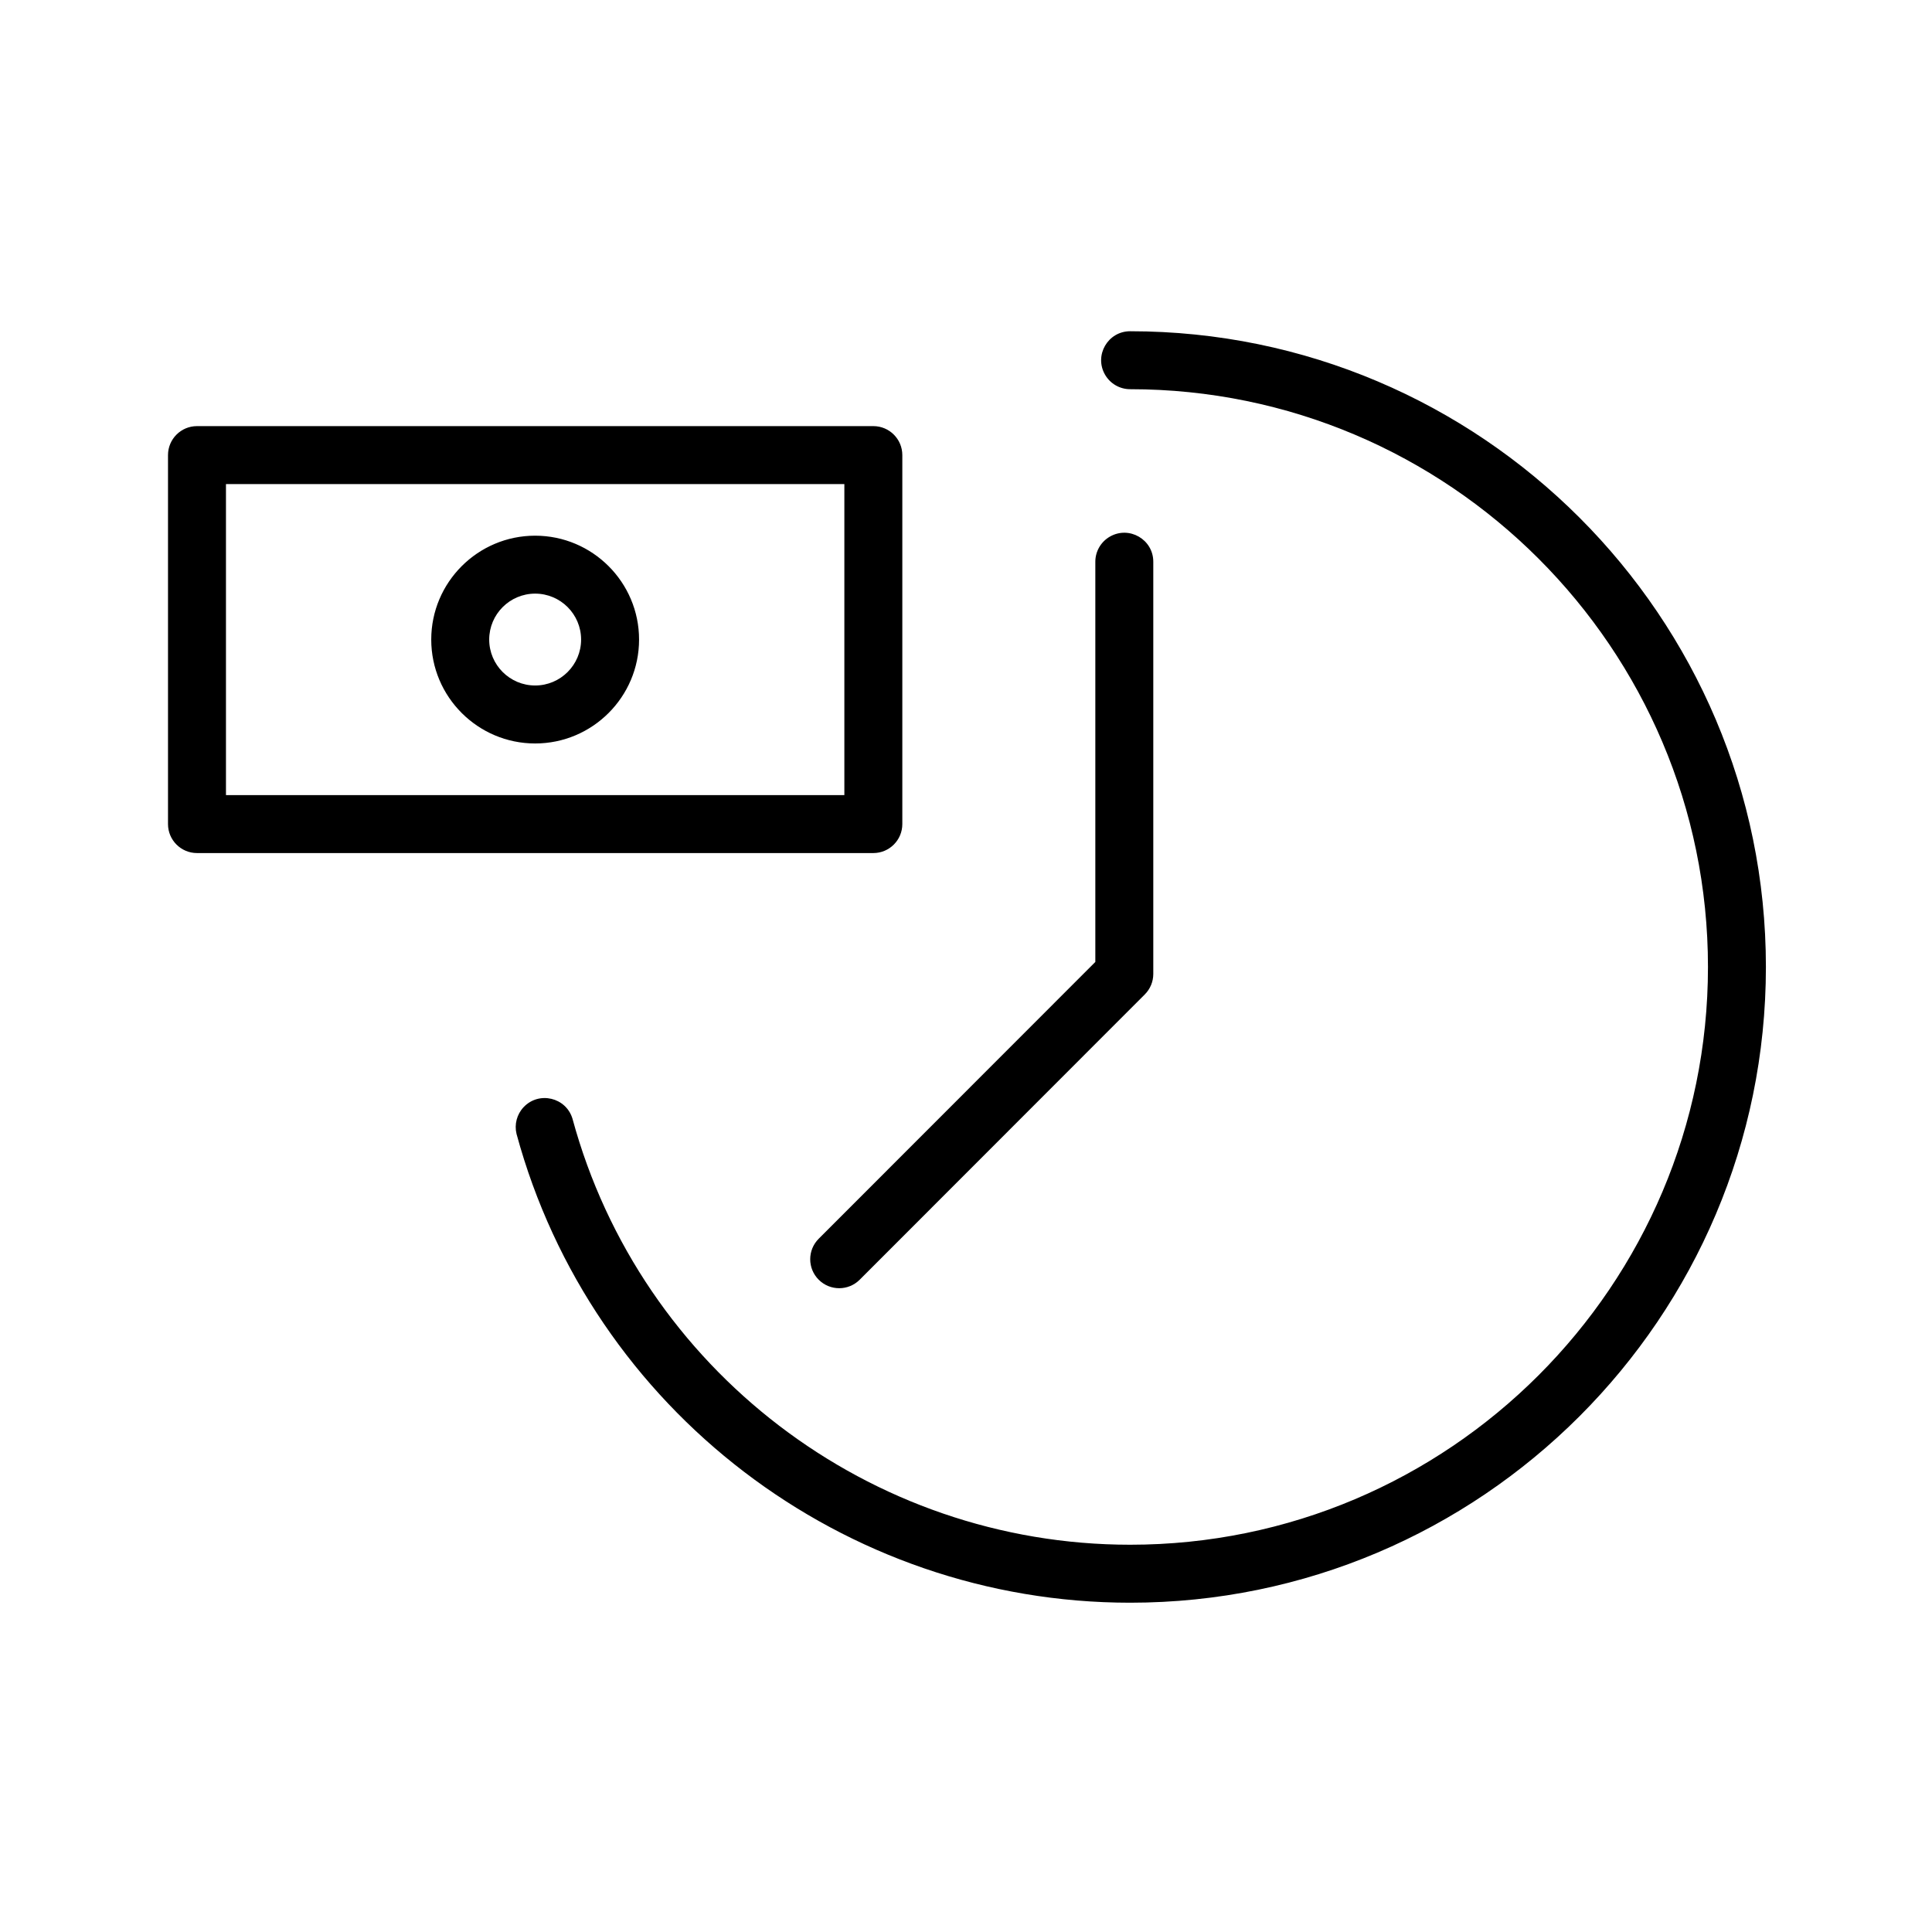
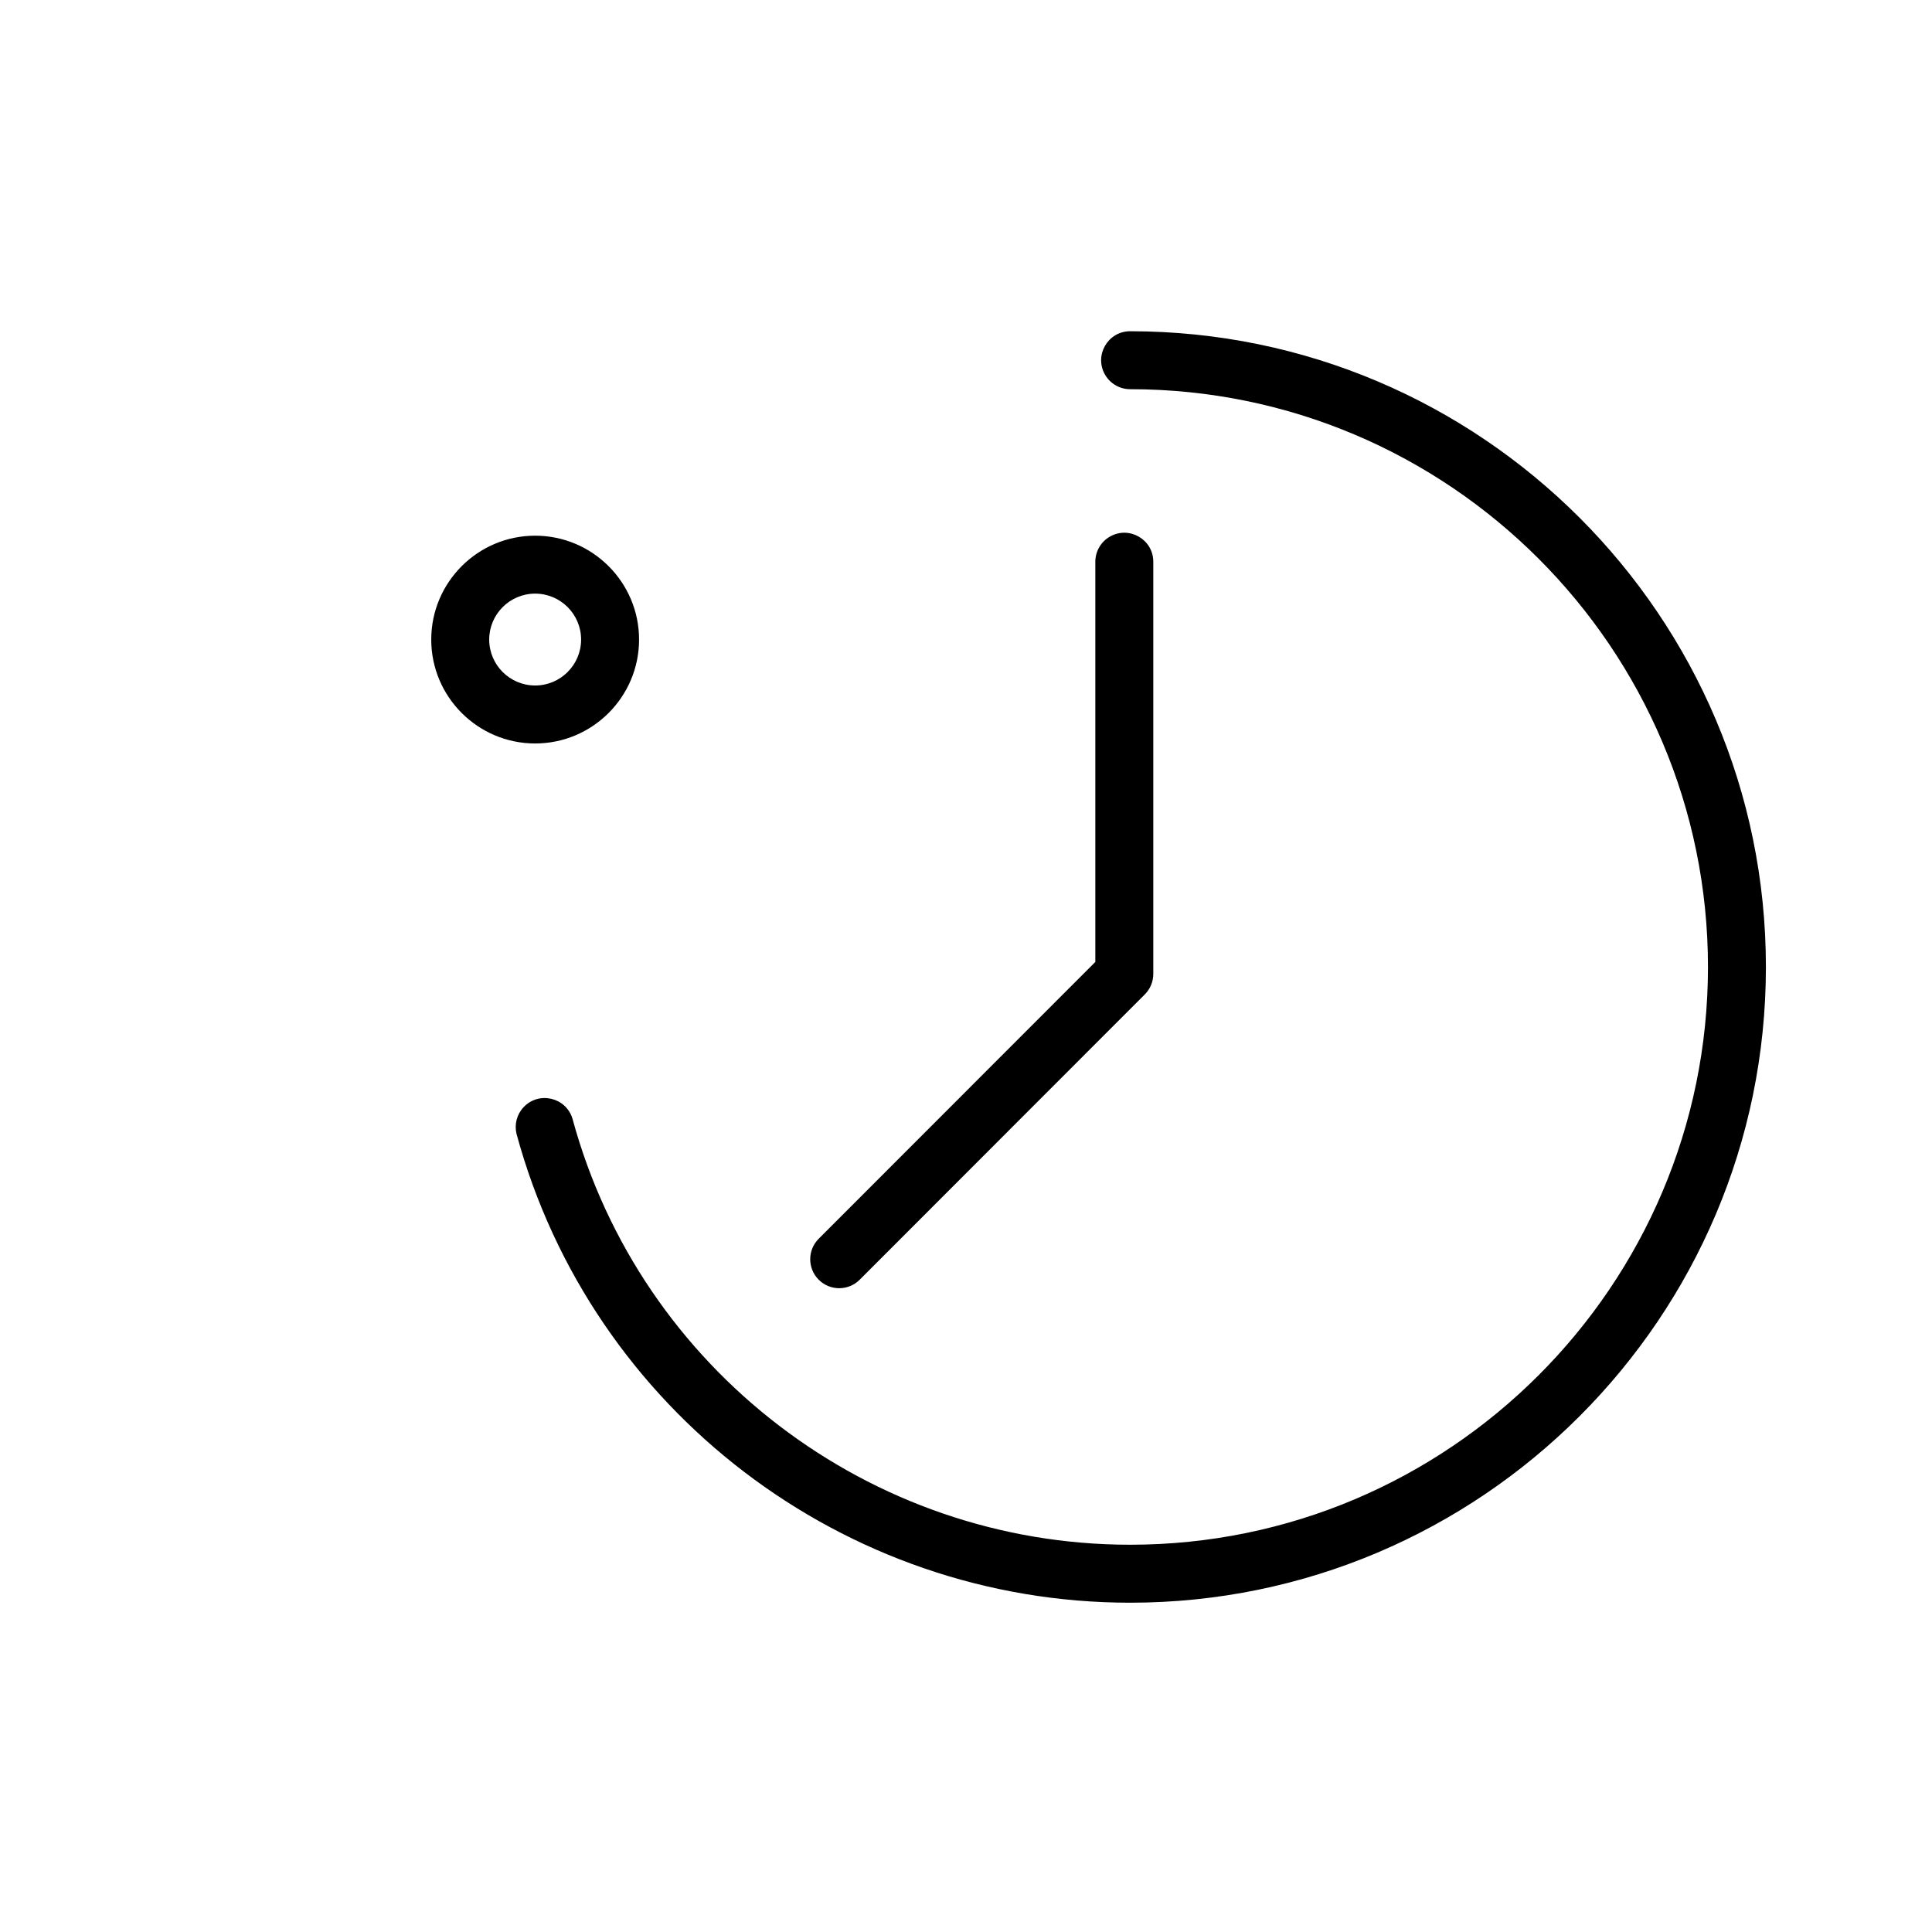
<svg xmlns="http://www.w3.org/2000/svg" viewBox="0 0 100.00 100.00" data-guides="{&quot;vertical&quot;:[],&quot;horizontal&quot;:[]}">
  <defs />
  <path fill="rgb(0, 0, 0)" stroke="none" fill-opacity="1" stroke-width="1" stroke-opacity="1" color="rgb(51, 51, 51)" fill-rule="evenodd" id="tSvg3913d3b2e6" title="Path 11" d="M58.496 17.145C57.341 17.145 56.62 18.395 57.197 19.395C57.465 19.859 57.96 20.145 58.496 20.145C74.987 20.145 88.404 33.56 88.404 50.05C88.404 66.54 74.987 79.955 58.496 79.955C45.027 79.955 33.158 70.888 29.632 57.906C29.301 56.799 27.895 56.466 27.102 57.306C26.753 57.676 26.615 58.199 26.736 58.693C30.616 72.979 43.676 82.956 58.495 82.956C76.641 82.956 91.403 68.195 91.403 50.051C91.404 31.906 76.642 17.145 58.496 17.145Z" />
-   <path fill="rgb(0, 0, 0)" stroke="none" fill-opacity="1" stroke-width="1" stroke-opacity="1" color="rgb(51, 51, 51)" fill-rule="evenodd" id="tSvgb237e6ddd7" title="Path 12" d="M46.704 42.654C46.704 36.288 46.704 29.922 46.704 23.556C46.704 22.728 46.032 22.056 45.204 22.056C33.535 22.056 21.865 22.056 10.196 22.056C9.368 22.056 8.696 22.728 8.696 23.556C8.696 29.922 8.696 36.288 8.696 42.654C8.696 43.482 9.368 44.154 10.196 44.154C21.865 44.154 33.535 44.154 45.204 44.154C46.032 44.154 46.704 43.482 46.704 42.654ZM43.704 41.154C33.035 41.154 22.365 41.154 11.696 41.154C11.696 35.788 11.696 30.422 11.696 25.056C22.365 25.056 33.035 25.056 43.704 25.056C43.704 30.422 43.704 35.788 43.704 41.154Z" />
  <path fill="rgb(0, 0, 0)" stroke="none" fill-opacity="1" stroke-width="1" stroke-opacity="1" color="rgb(51, 51, 51)" fill-rule="evenodd" id="tSvg166a92ac4d1" title="Path 13" d="M27.699 38.482C30.665 38.482 33.078 36.069 33.078 33.104C33.078 30.139 30.665 27.727 27.699 27.727C24.733 27.727 22.321 30.139 22.321 33.104C22.321 36.069 24.734 38.482 27.699 38.482ZM27.699 30.726C29.012 30.727 30.076 31.79 30.078 33.103C30.078 34.415 29.011 35.481 27.699 35.481C26.387 35.481 25.321 34.414 25.321 33.103C25.323 31.791 26.387 30.727 27.699 30.726ZM42.376 66.238C42.962 66.824 43.912 66.824 44.498 66.238C49.417 61.316 54.336 56.393 59.255 51.471C59.536 51.19 59.694 50.809 59.694 50.411C59.694 43.299 59.694 36.188 59.694 29.076C59.694 27.921 58.444 27.2 57.444 27.777C56.98 28.045 56.694 28.54 56.694 29.076C56.694 35.981 56.694 42.885 56.694 49.79C51.921 54.566 47.149 59.341 42.376 64.117C41.79 64.703 41.79 65.652 42.376 66.238Z" />
</svg>